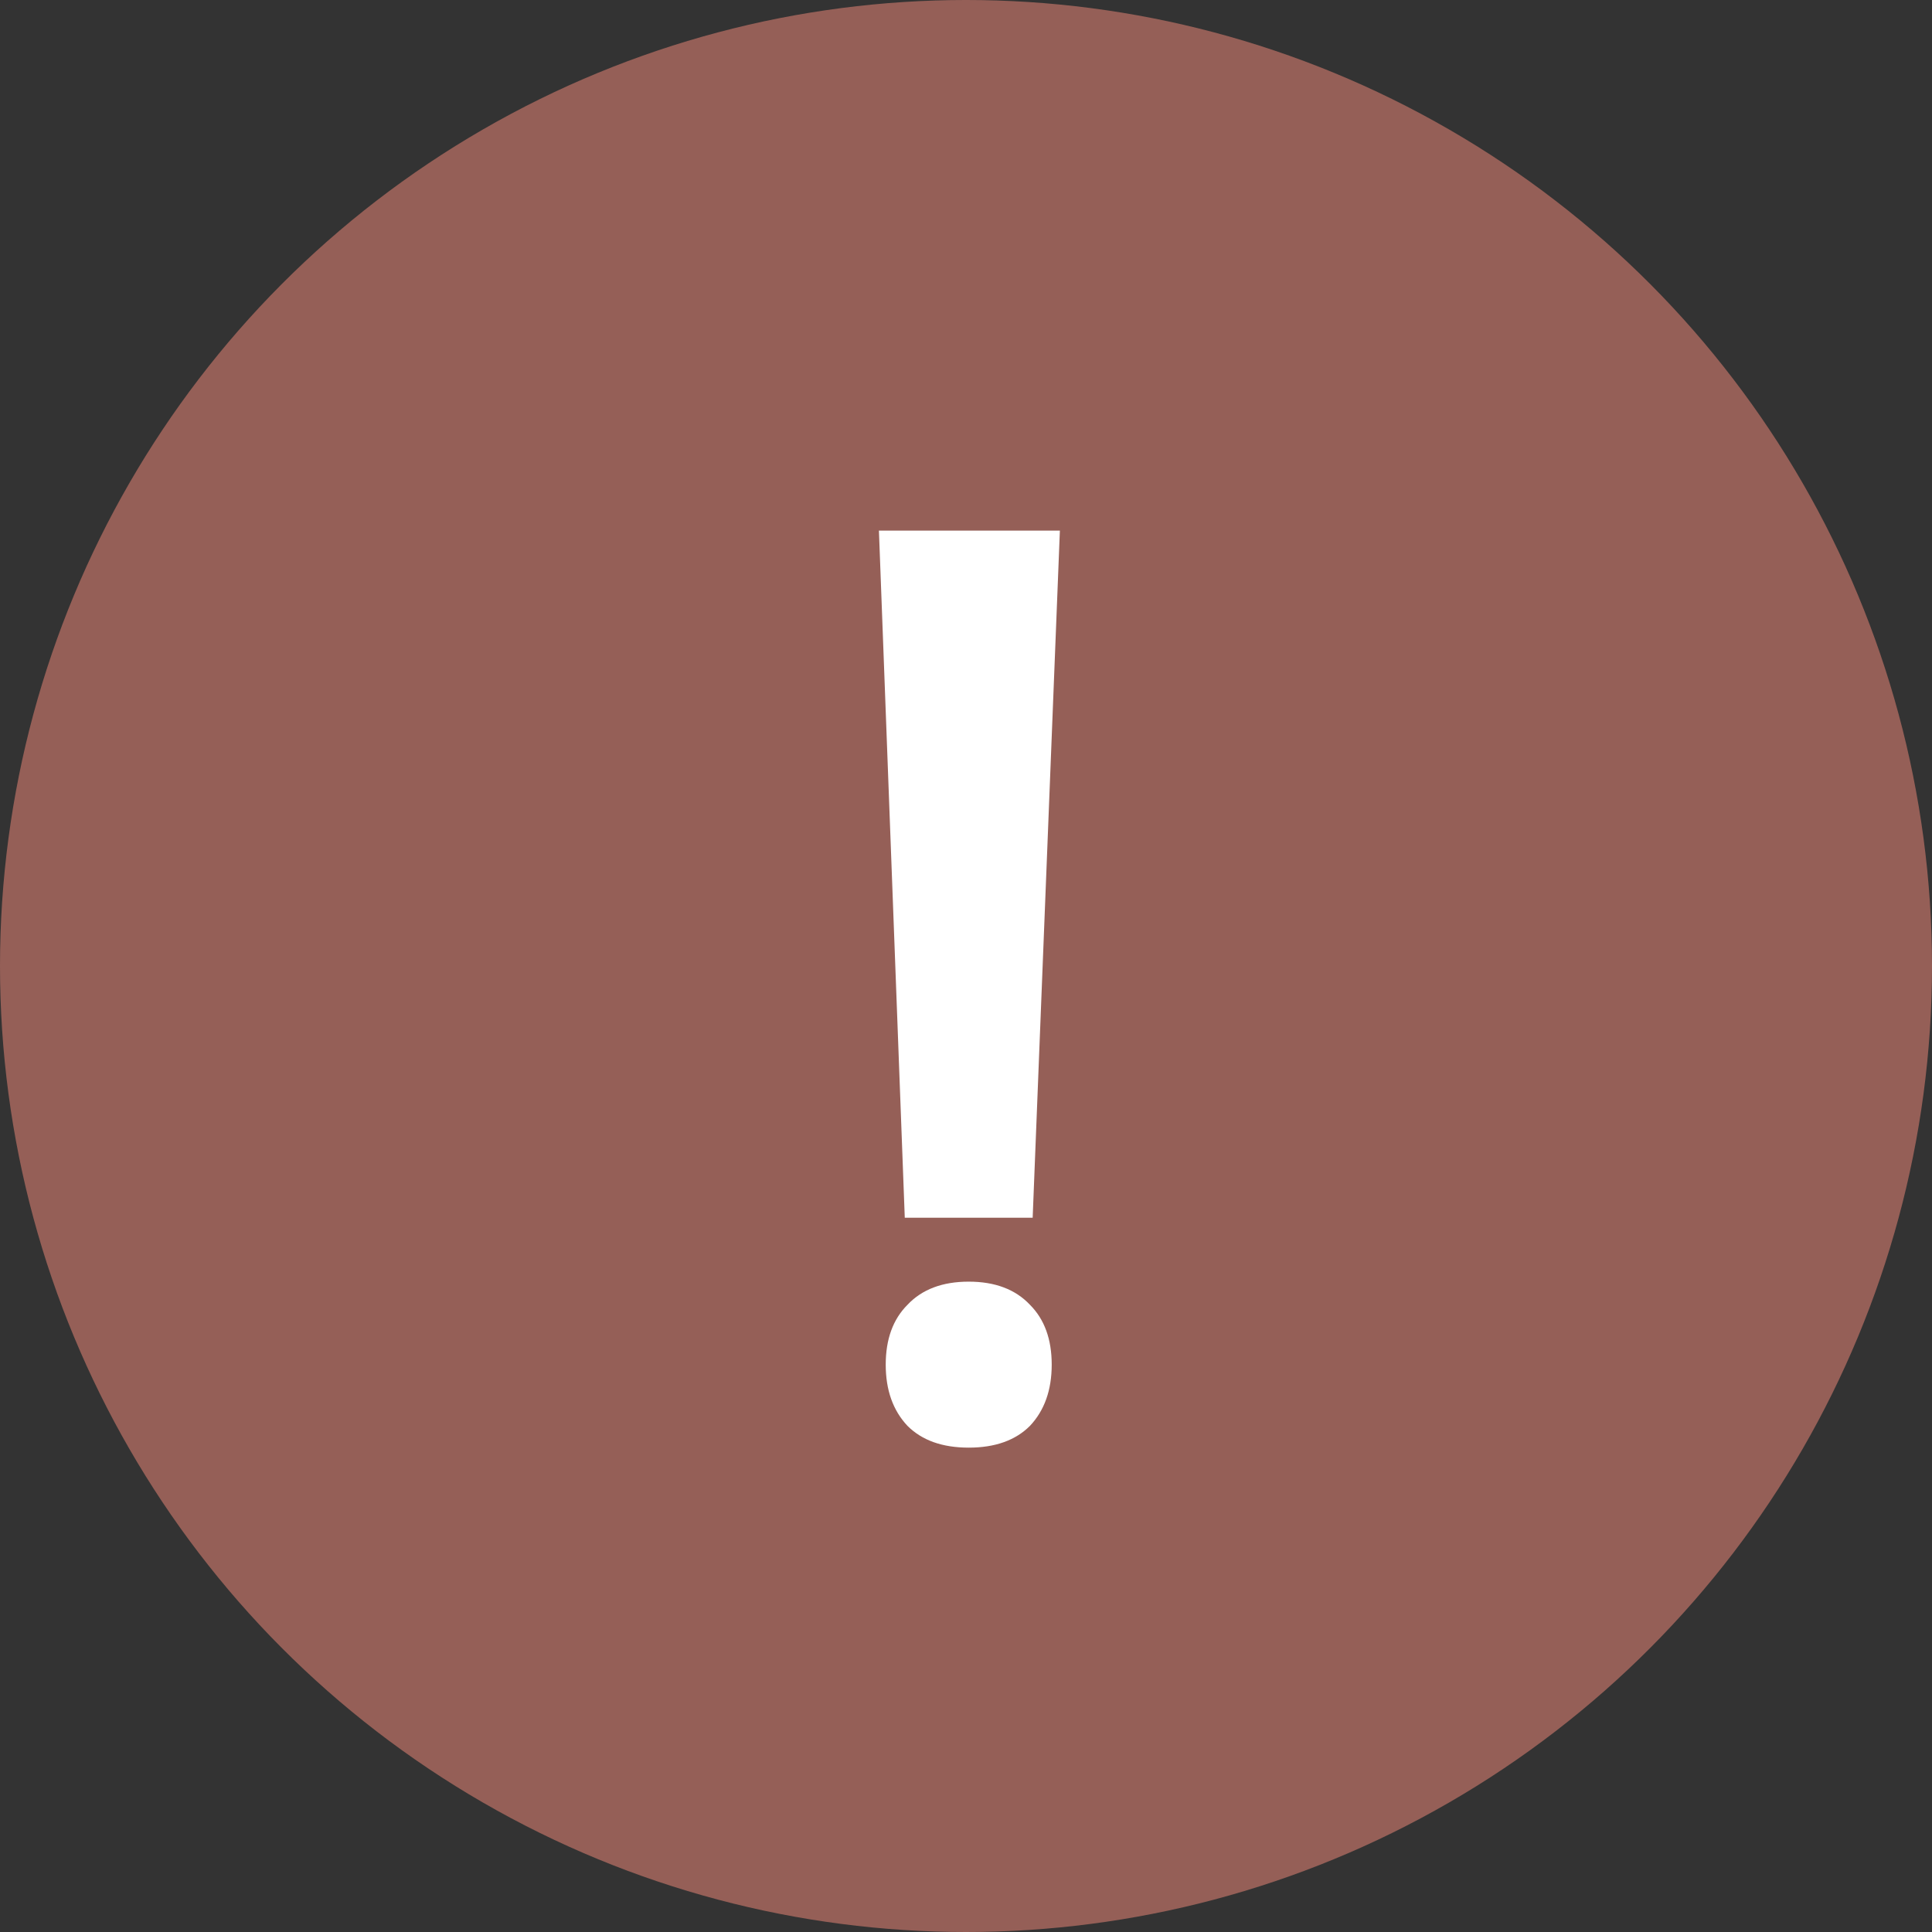
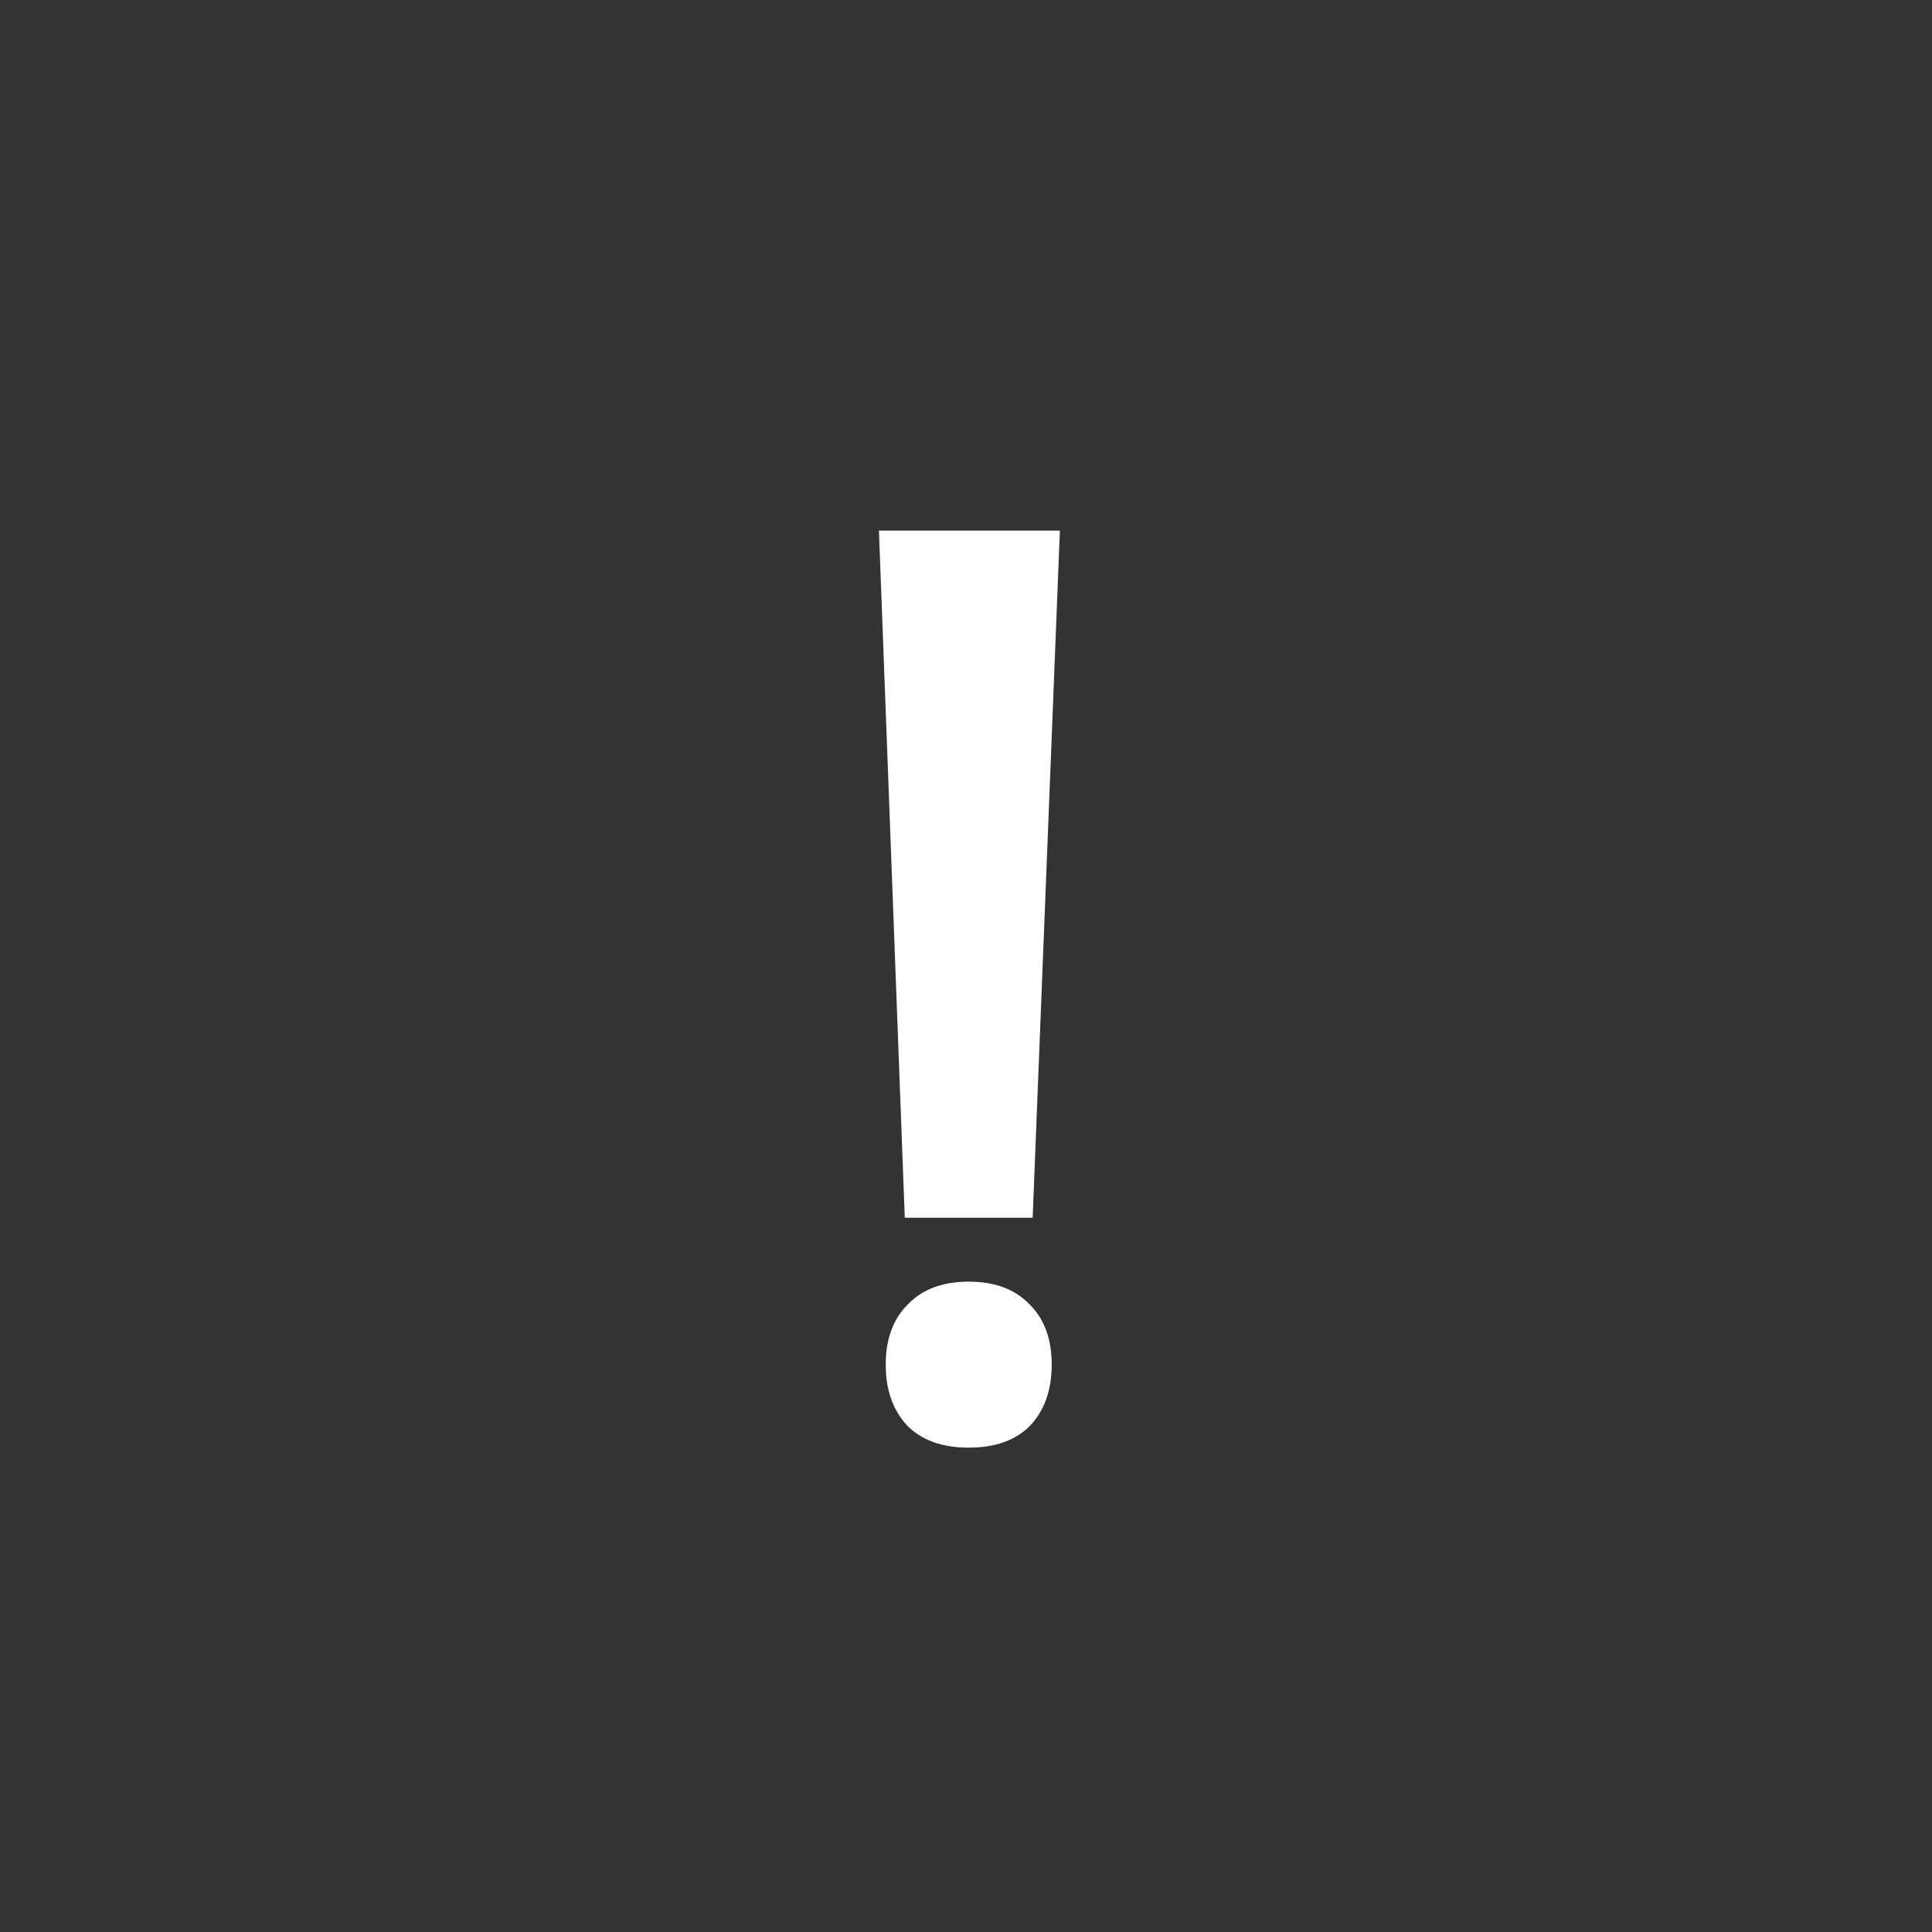
<svg xmlns="http://www.w3.org/2000/svg" width="142" height="142" viewBox="0 0 142 142" fill="none">
  <rect x="0" y="0" width="142" height="142" fill="#333333" stroke="none" />
-   <circle cx="71" cy="71" r="71" fill="#955F57" />
  <path d="M66.5 89.5L64.6 39H77.9L75.9 89.5H66.5ZM71.2 106.4C69.267 106.4 67.767 105.867 66.7 104.8C65.633 103.667 65.1 102.167 65.1 100.3C65.1 98.433 65.633 96.967 66.7 95.9C67.767 94.767 69.267 94.2 71.2 94.2C73.133 94.2 74.633 94.767 75.7 95.9C76.767 96.967 77.3 98.433 77.3 100.3C77.3 102.167 76.767 103.667 75.7 104.8C74.633 105.867 73.133 106.4 71.2 106.4Z" fill="white" />
</svg>